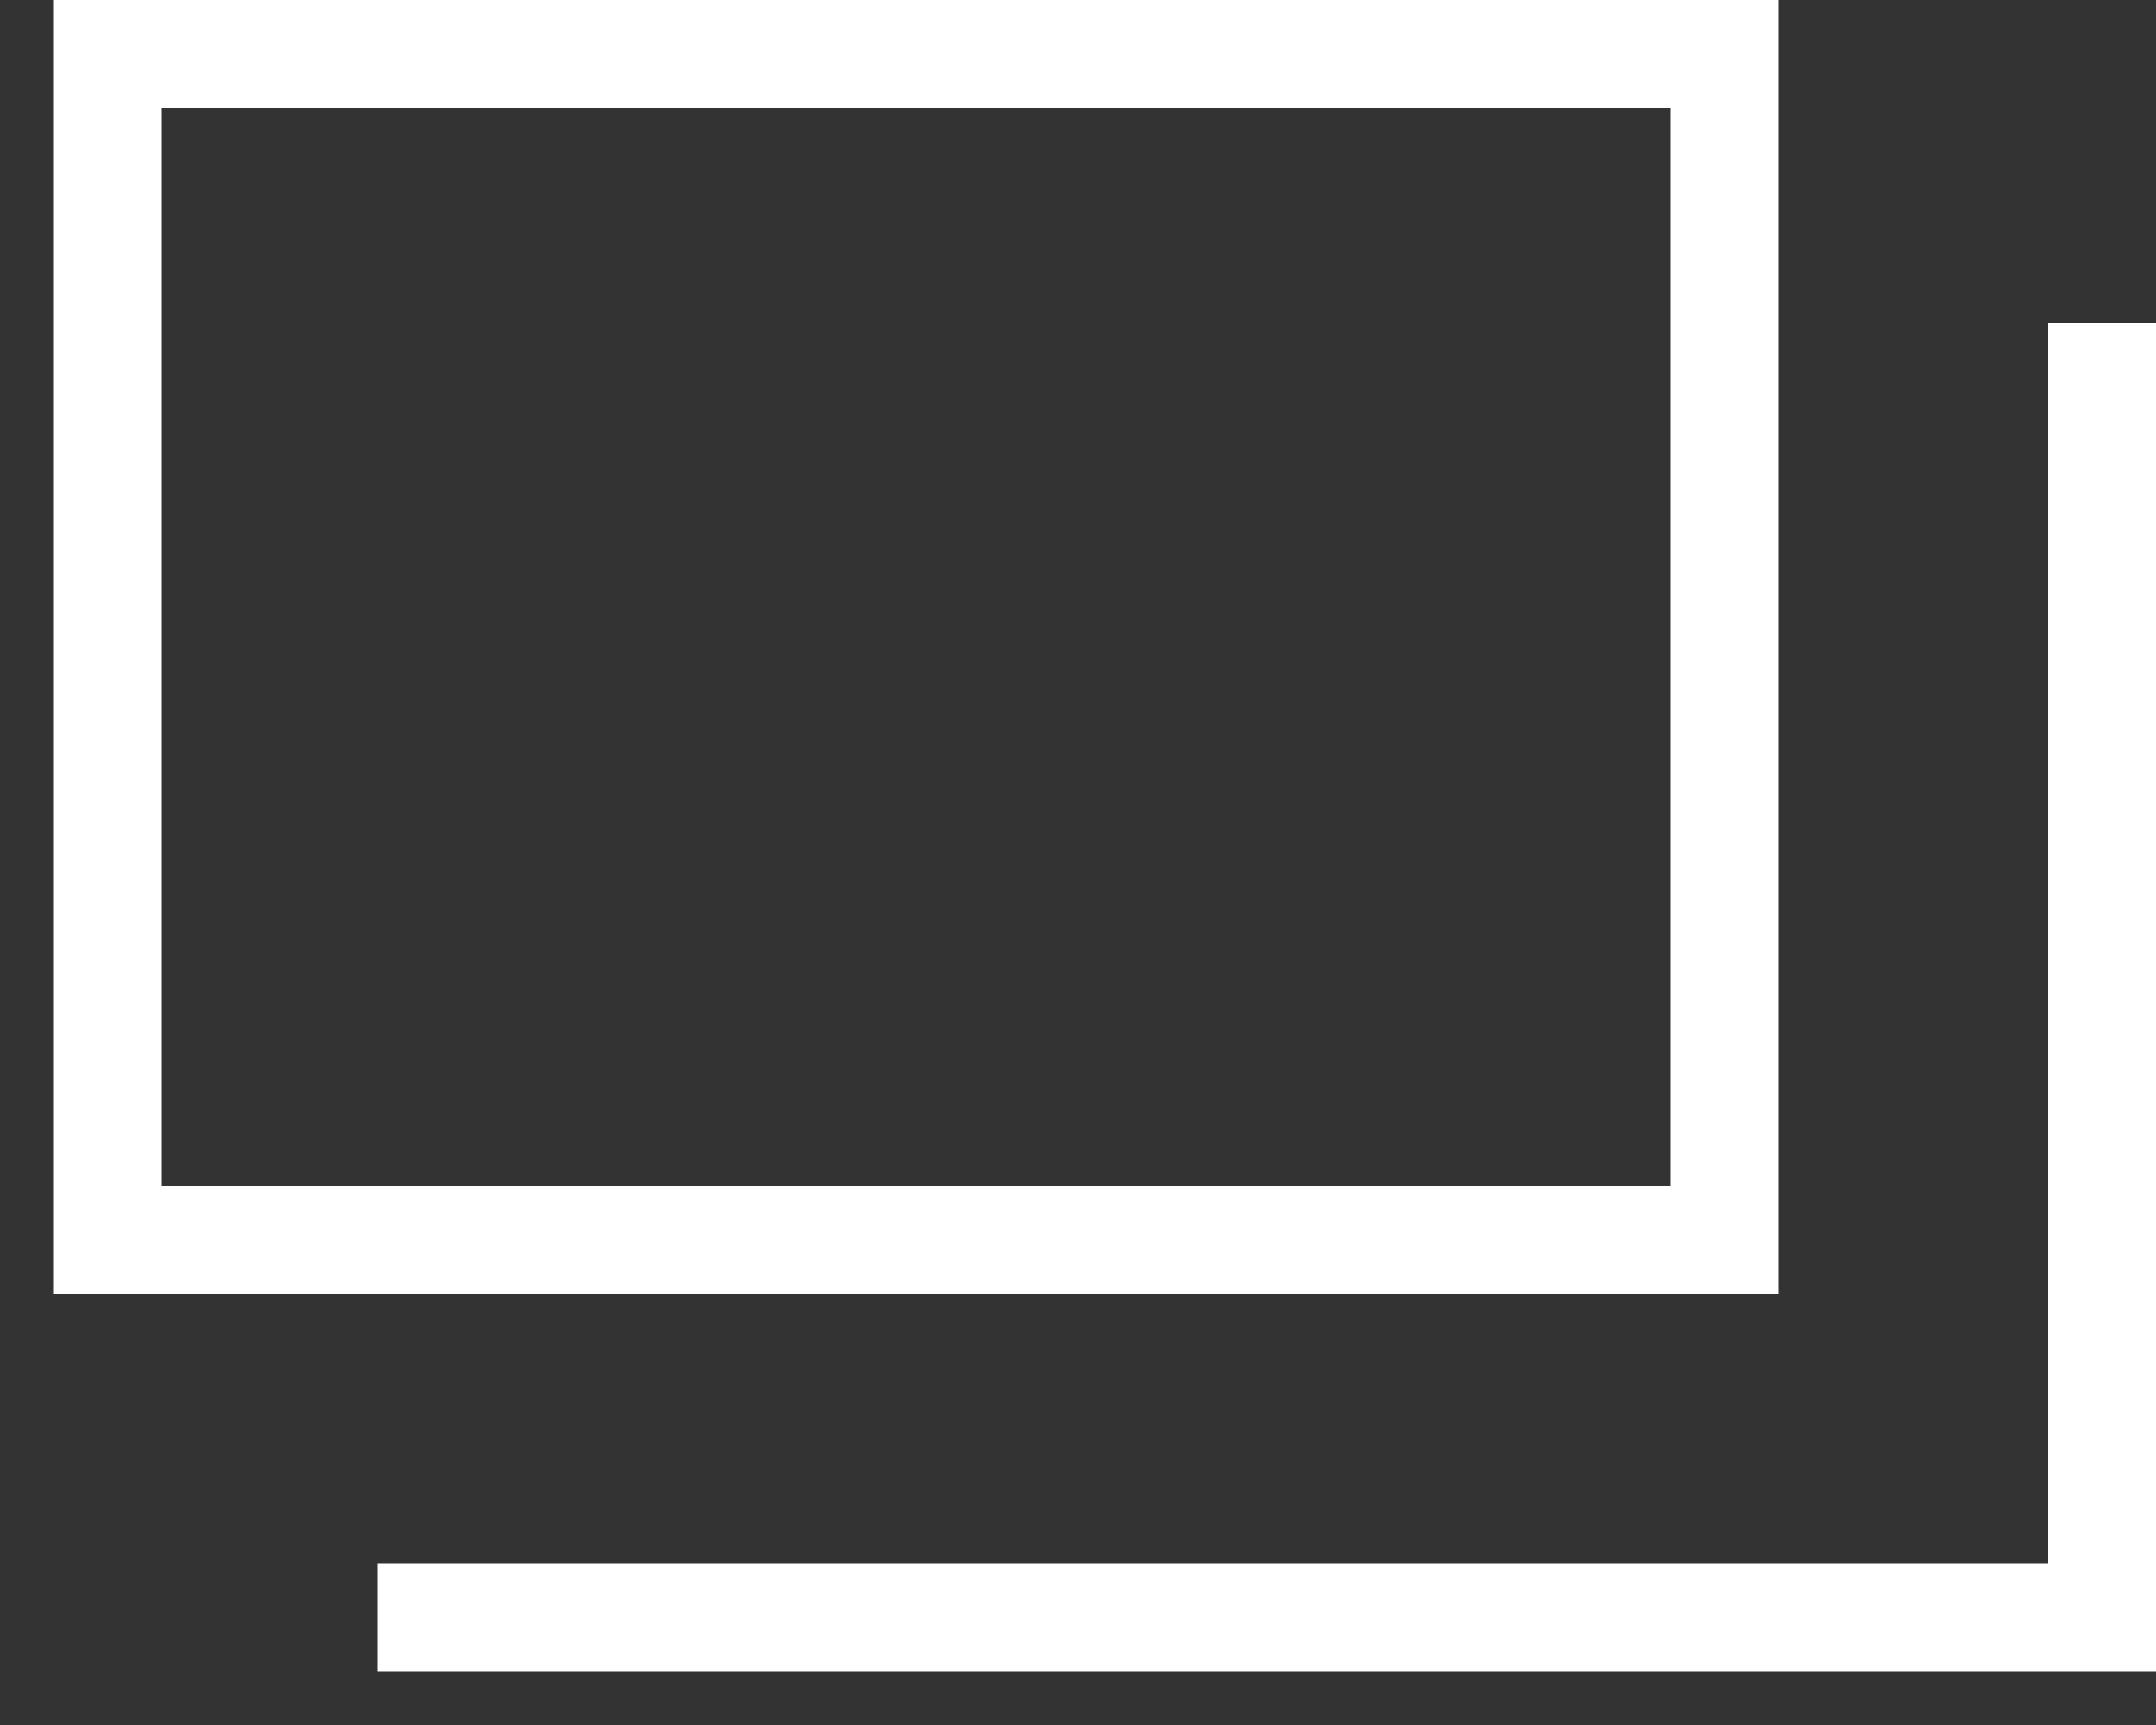
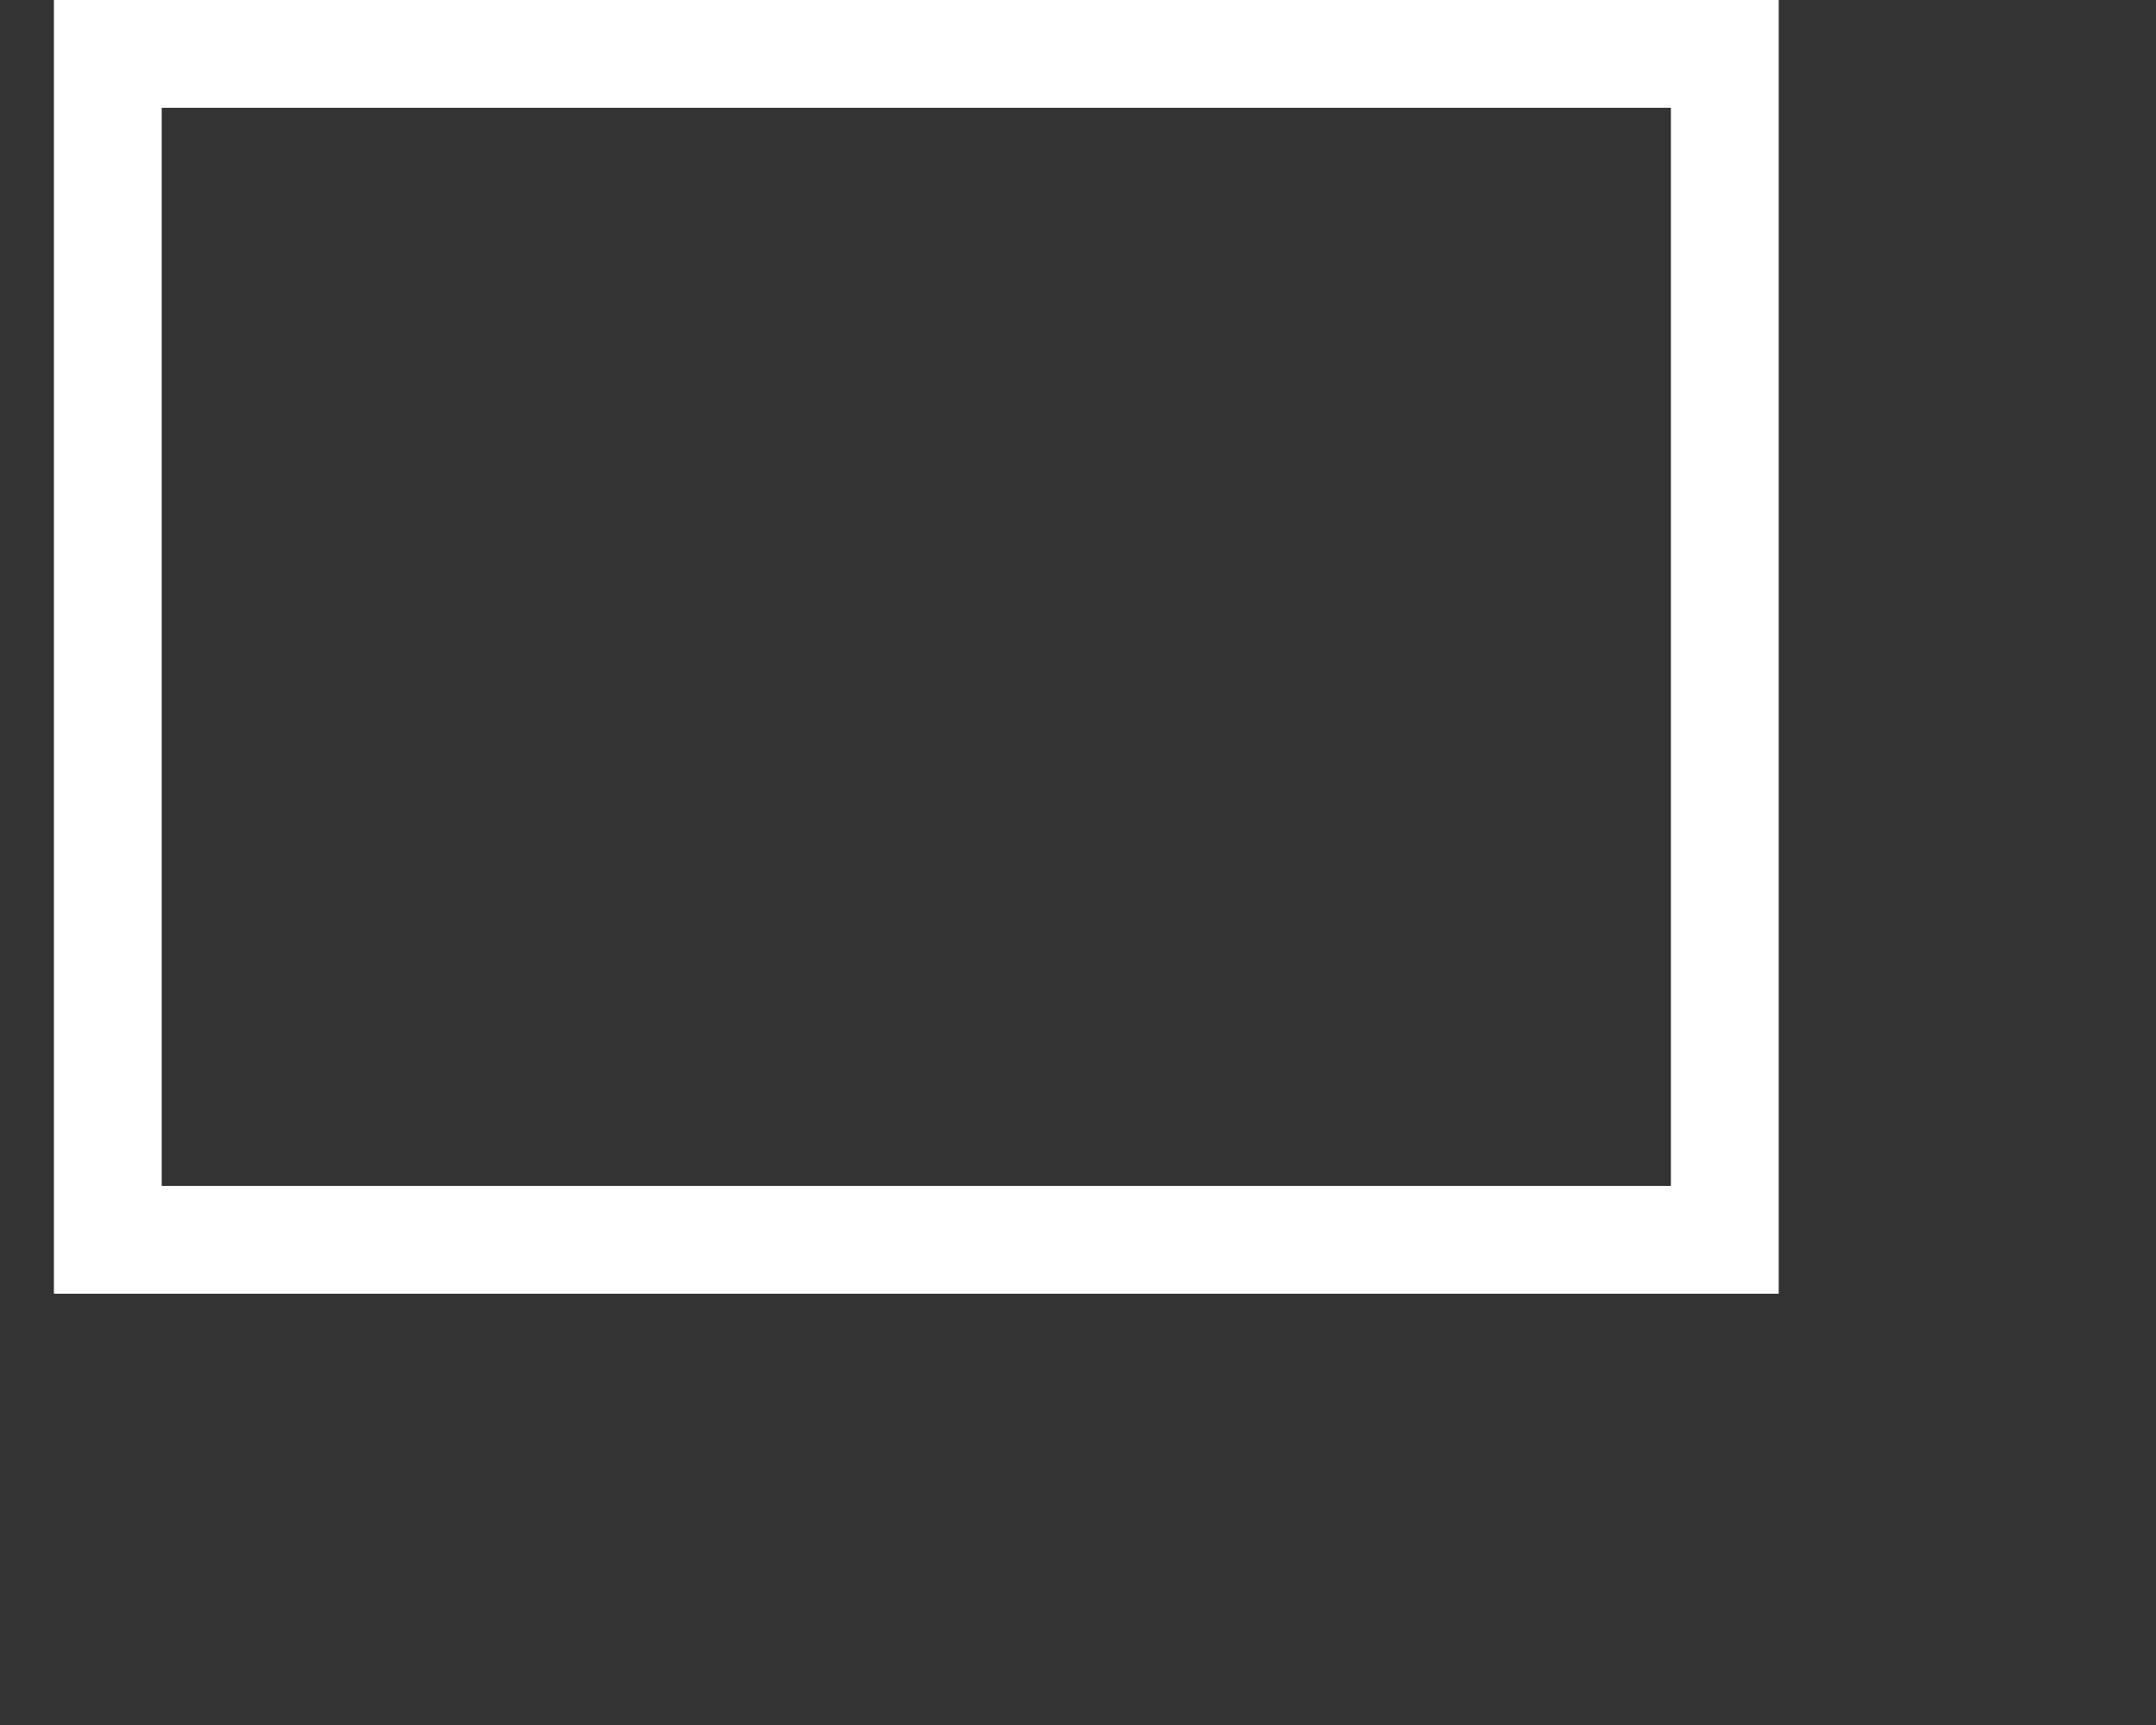
<svg xmlns="http://www.w3.org/2000/svg" width="20" height="16" viewBox="0 0 20 16" fill="none">
  <rect x="0" y="0" width="20" height="16" fill="#333333" stroke="none" />
  <rect x="1" y="0.5" width="15" height="11" stroke="white" />
-   <path d="M19.5 3V15H3.5" stroke="white" />
</svg>